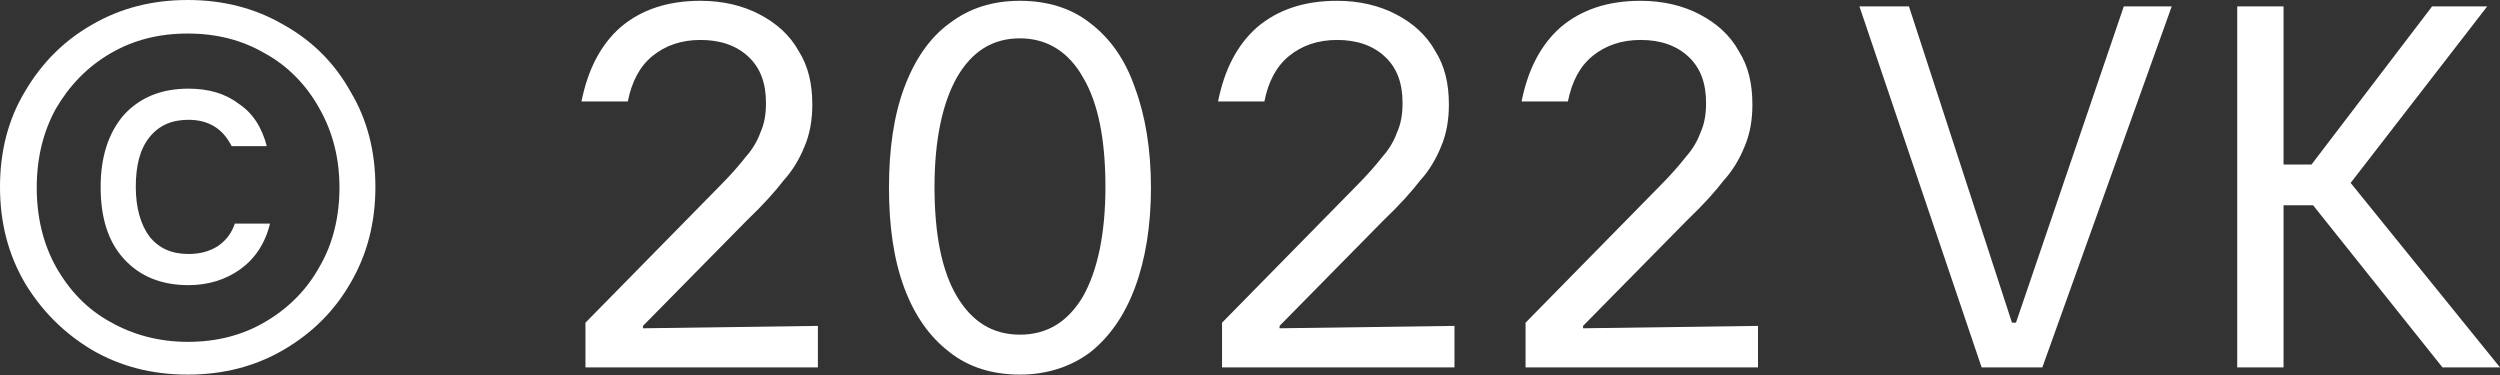
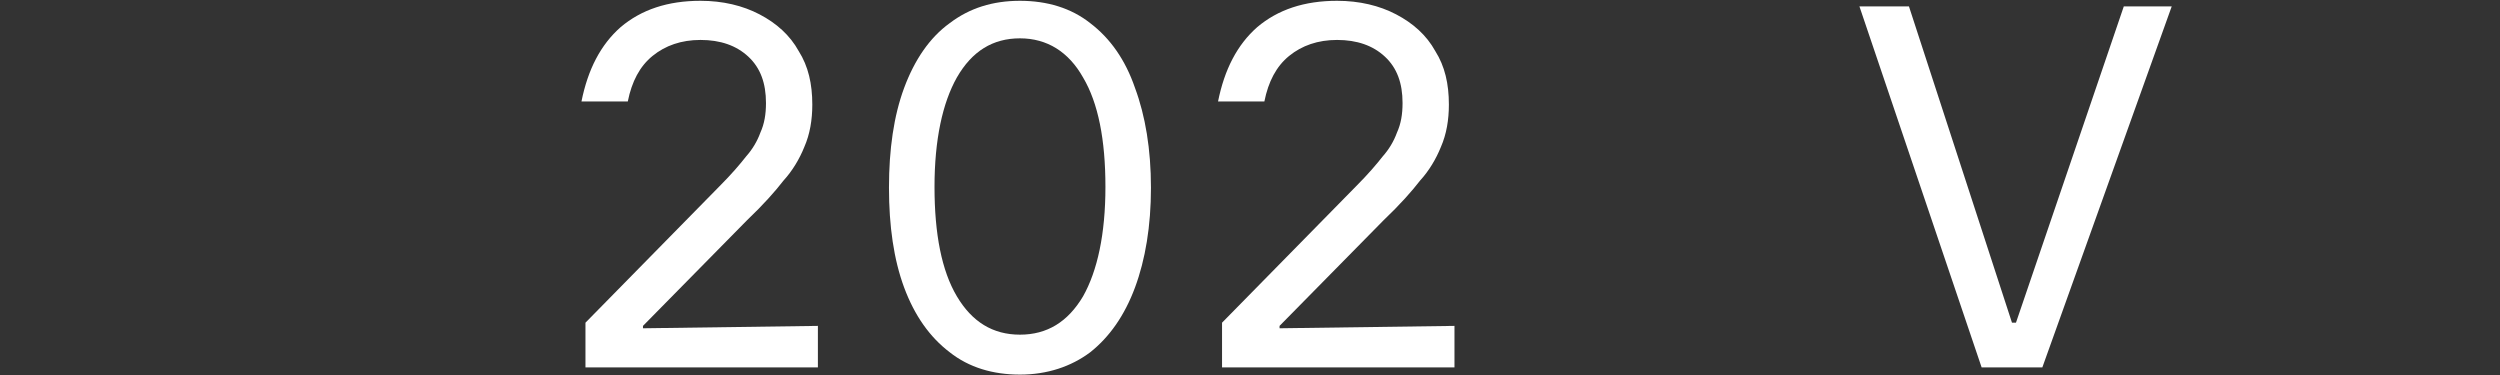
<svg xmlns="http://www.w3.org/2000/svg" version="1.1" id="Layer_1" x="0px" y="0px" viewBox="0 0 313 47" style="enable-background:new 0 0 313 47;" xml:space="preserve">
  <rect x="0" y="0" width="313" height="47" fill="#333333" stroke="none" />
  <style type="text/css">
	.st0{fill:#FFFFFF;}
</style>
-   <path class="st0" d="M23.5,46.9c-4.4,0-8.4-1-12-3.1c-3.5-2.1-6.3-4.9-8.4-8.4C1,31.8,0,27.8,0,23.4C0,19,1,15,3.1,11.5  c2.1-3.6,4.9-6.4,8.4-8.4C15.1,1,19.1,0,23.5,0c4.4,0,8.4,1,12,3.1c3.6,2,6.4,4.8,8.4,8.4c2.1,3.5,3.1,7.5,3.1,11.9  c0,4.4-1,8.4-3.1,12c-2,3.5-4.8,6.3-8.4,8.4S27.9,46.9,23.5,46.9z M23.5,42.8c3.6,0,6.8-0.8,9.7-2.5c2.9-1.7,5.2-4,6.8-6.9  c1.7-2.9,2.5-6.3,2.5-9.9c0-3.6-0.8-6.9-2.5-9.9c-1.6-2.9-3.9-5.3-6.8-6.9c-2.9-1.7-6.1-2.5-9.7-2.5c-3.6,0-6.8,0.8-9.7,2.5  c-2.9,1.7-5.1,4-6.8,6.9c-1.6,2.9-2.4,6.2-2.4,9.9c0,3.7,0.8,7,2.4,9.9c1.7,3,3.9,5.3,6.8,6.9C16.6,41.9,19.9,42.8,23.5,42.8z   M23.6,35.7c-3.4,0-6.1-1.1-8.1-3.3c-2-2.2-2.9-5.2-2.9-9s1-6.8,2.9-9c2-2.2,4.7-3.3,8.1-3.3c2.5,0,4.6,0.6,6.3,1.9  c1.8,1.2,2.9,3,3.5,5.3h-4.4c-1.1-2.2-2.9-3.3-5.4-3.3c-2.1,0-3.7,0.7-4.9,2.2c-1.2,1.5-1.7,3.6-1.7,6.2c0,2.6,0.6,4.7,1.7,6.2  c1.2,1.5,2.8,2.2,4.9,2.2c1.4,0,2.6-0.3,3.7-1c1-0.7,1.7-1.6,2.1-2.8h4.4c-0.6,2.5-1.9,4.4-3.7,5.7C28.3,35,26.1,35.7,23.6,35.7z" />
  <path class="st0" d="M73.3,46v-5.6l16.8-17.1c1.5-1.5,2.6-2.8,3.3-3.7c0.8-0.9,1.4-1.9,1.8-3c0.5-1.1,0.7-2.3,0.7-3.7  c0-2.5-0.7-4.4-2.2-5.8c-1.5-1.4-3.5-2.1-6-2.1c-2.4,0-4.4,0.7-6,2s-2.6,3.2-3.1,5.7h-5.8c0.8-4,2.4-7.1,4.9-9.3  c2.6-2.2,5.9-3.3,10-3.3c2.8,0,5.3,0.6,7.4,1.7c2.1,1.1,3.8,2.6,4.9,4.6c1.2,1.9,1.7,4.1,1.7,6.7c0,1.9-0.3,3.7-1,5.3  c-0.6,1.5-1.5,3-2.6,4.2c-1,1.3-2.5,3-4.6,5l-13,13.2v0.3l21.9-0.3V46H73.3z" />
  <path class="st0" d="M127.7,46.9c-3.4,0-6.4-0.9-8.8-2.8c-2.5-1.9-4.4-4.6-5.7-8.1c-1.3-3.5-1.9-7.7-1.9-12.5c0-4.8,0.6-9,1.9-12.5  c1.3-3.5,3.2-6.3,5.7-8.1c2.5-1.9,5.4-2.8,8.8-2.8c3.4,0,6.4,0.9,8.8,2.8c2.5,1.9,4.4,4.6,5.6,8.1c1.3,3.5,2,7.7,2,12.5  c0,4.8-0.7,9-2,12.5c-1.3,3.5-3.2,6.2-5.6,8.1C134.1,45.9,131.1,46.9,127.7,46.9z M127.7,41.9c3.4,0,6-1.6,7.9-4.8  c1.8-3.2,2.8-7.8,2.8-13.7c0-5.9-0.9-10.5-2.8-13.7c-1.8-3.2-4.5-4.9-7.9-4.9c-3.4,0-6,1.6-7.9,4.9c-1.8,3.2-2.8,7.8-2.8,13.7  c0,5.9,0.9,10.5,2.8,13.7C121.7,40.3,124.3,41.9,127.7,41.9z" />
  <path class="st0" d="M153,46v-5.6l16.8-17.1c1.5-1.5,2.6-2.8,3.3-3.7c0.8-0.9,1.4-1.9,1.8-3c0.5-1.1,0.7-2.3,0.7-3.7  c0-2.5-0.7-4.4-2.2-5.8c-1.5-1.4-3.5-2.1-6-2.1c-2.4,0-4.4,0.7-6,2c-1.6,1.3-2.6,3.2-3.1,5.7h-5.8c0.8-4,2.4-7.1,4.9-9.3  c2.6-2.2,5.9-3.3,10-3.3c2.8,0,5.3,0.6,7.4,1.7c2.1,1.1,3.8,2.6,4.9,4.6c1.2,1.9,1.7,4.1,1.7,6.7c0,1.9-0.3,3.7-1,5.3  c-0.6,1.5-1.5,3-2.6,4.2c-1,1.3-2.5,3-4.6,5l-13,13.2v0.3l21.9-0.3V46H153z" />
-   <path class="st0" d="M191,46v-5.6l16.8-17.1c1.5-1.5,2.6-2.8,3.3-3.7c0.8-0.9,1.4-1.9,1.8-3c0.5-1.1,0.7-2.3,0.7-3.7  c0-2.5-0.7-4.4-2.2-5.8c-1.5-1.4-3.5-2.1-6-2.1c-2.4,0-4.4,0.7-6,2c-1.6,1.3-2.6,3.2-3.1,5.7h-5.8c0.8-4,2.4-7.1,4.9-9.3  c2.6-2.2,5.9-3.3,10-3.3c2.8,0,5.3,0.6,7.4,1.7c2.1,1.1,3.8,2.6,4.9,4.6c1.2,1.9,1.7,4.1,1.7,6.7c0,1.9-0.3,3.7-1,5.3  c-0.6,1.5-1.5,3-2.6,4.2c-1,1.3-2.5,3-4.6,5l-13,13.2v0.3l21.9-0.3V46H191z" />
  <path class="st0" d="M255.7,46h-7.6L232.8,0.8h6.2l12.9,39.6h0.5l13.5-39.6h6L255.7,46z" />
-   <path class="st0" d="M313,46h-7.2l-16.2-20.3h-3.7V46h-5.8V0.8h5.8v19.8h3.5l15.1-19.8h6.9l-17.1,22.1L313,46z" />
</svg>